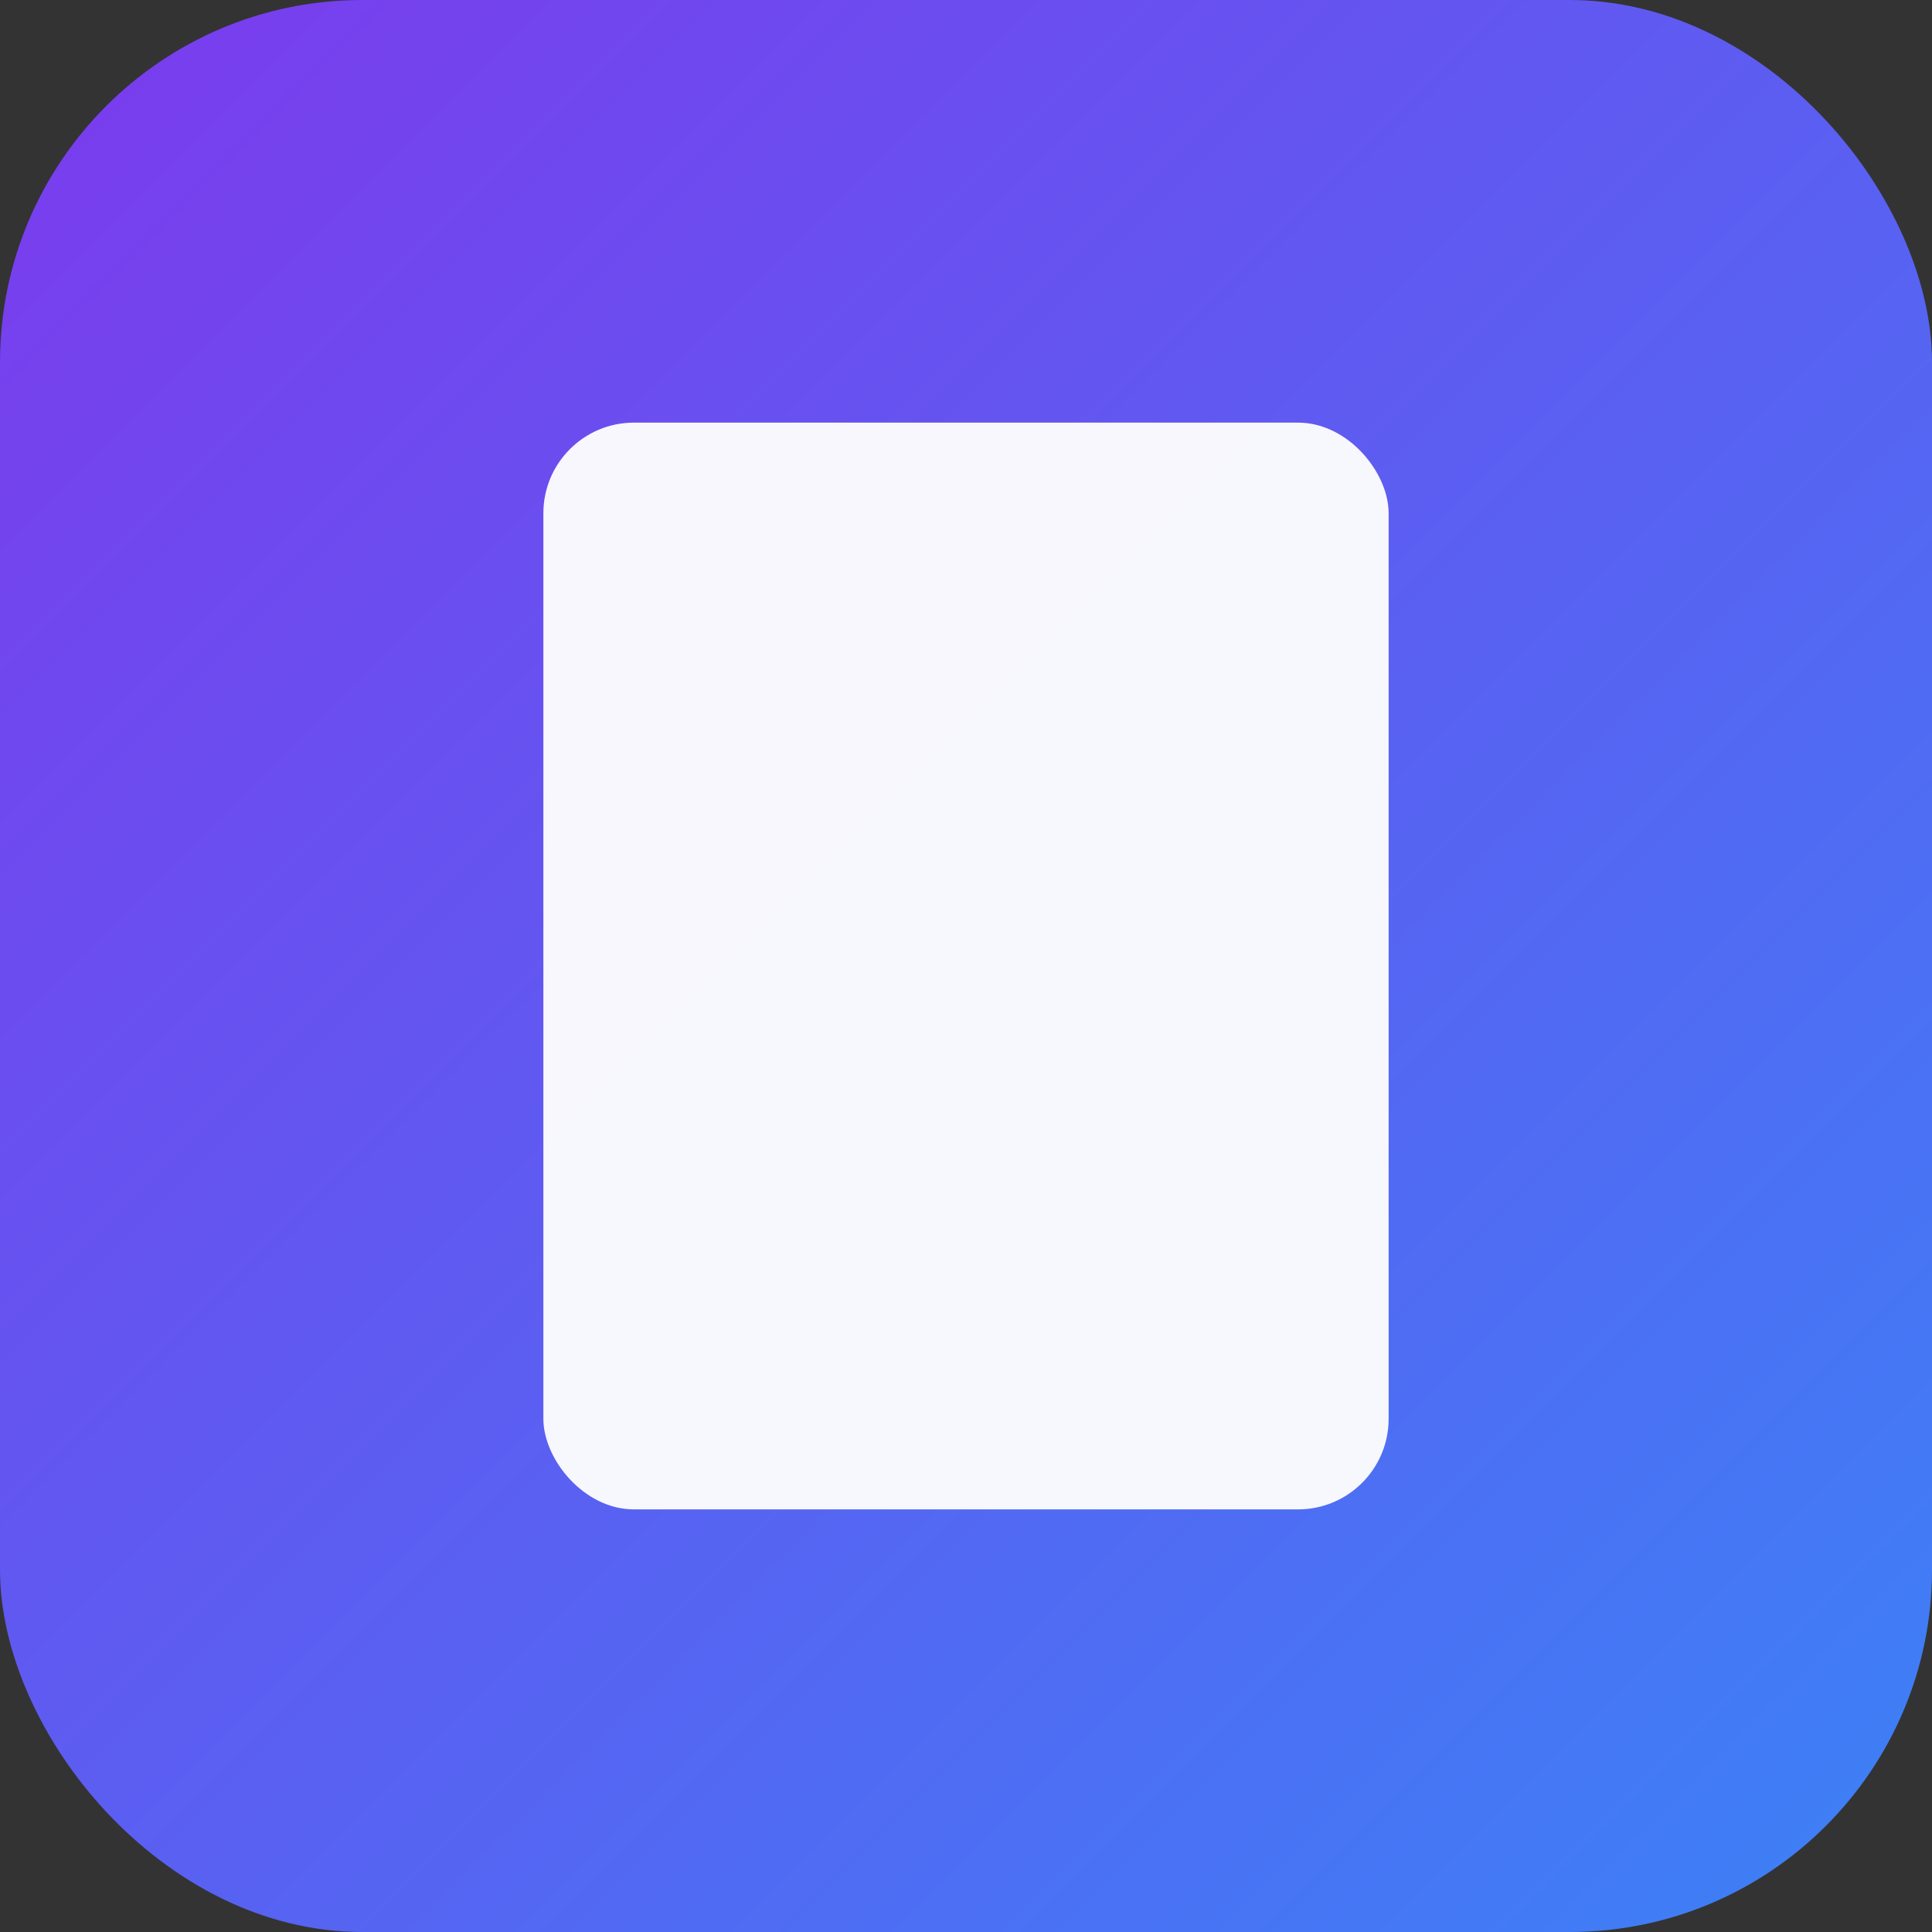
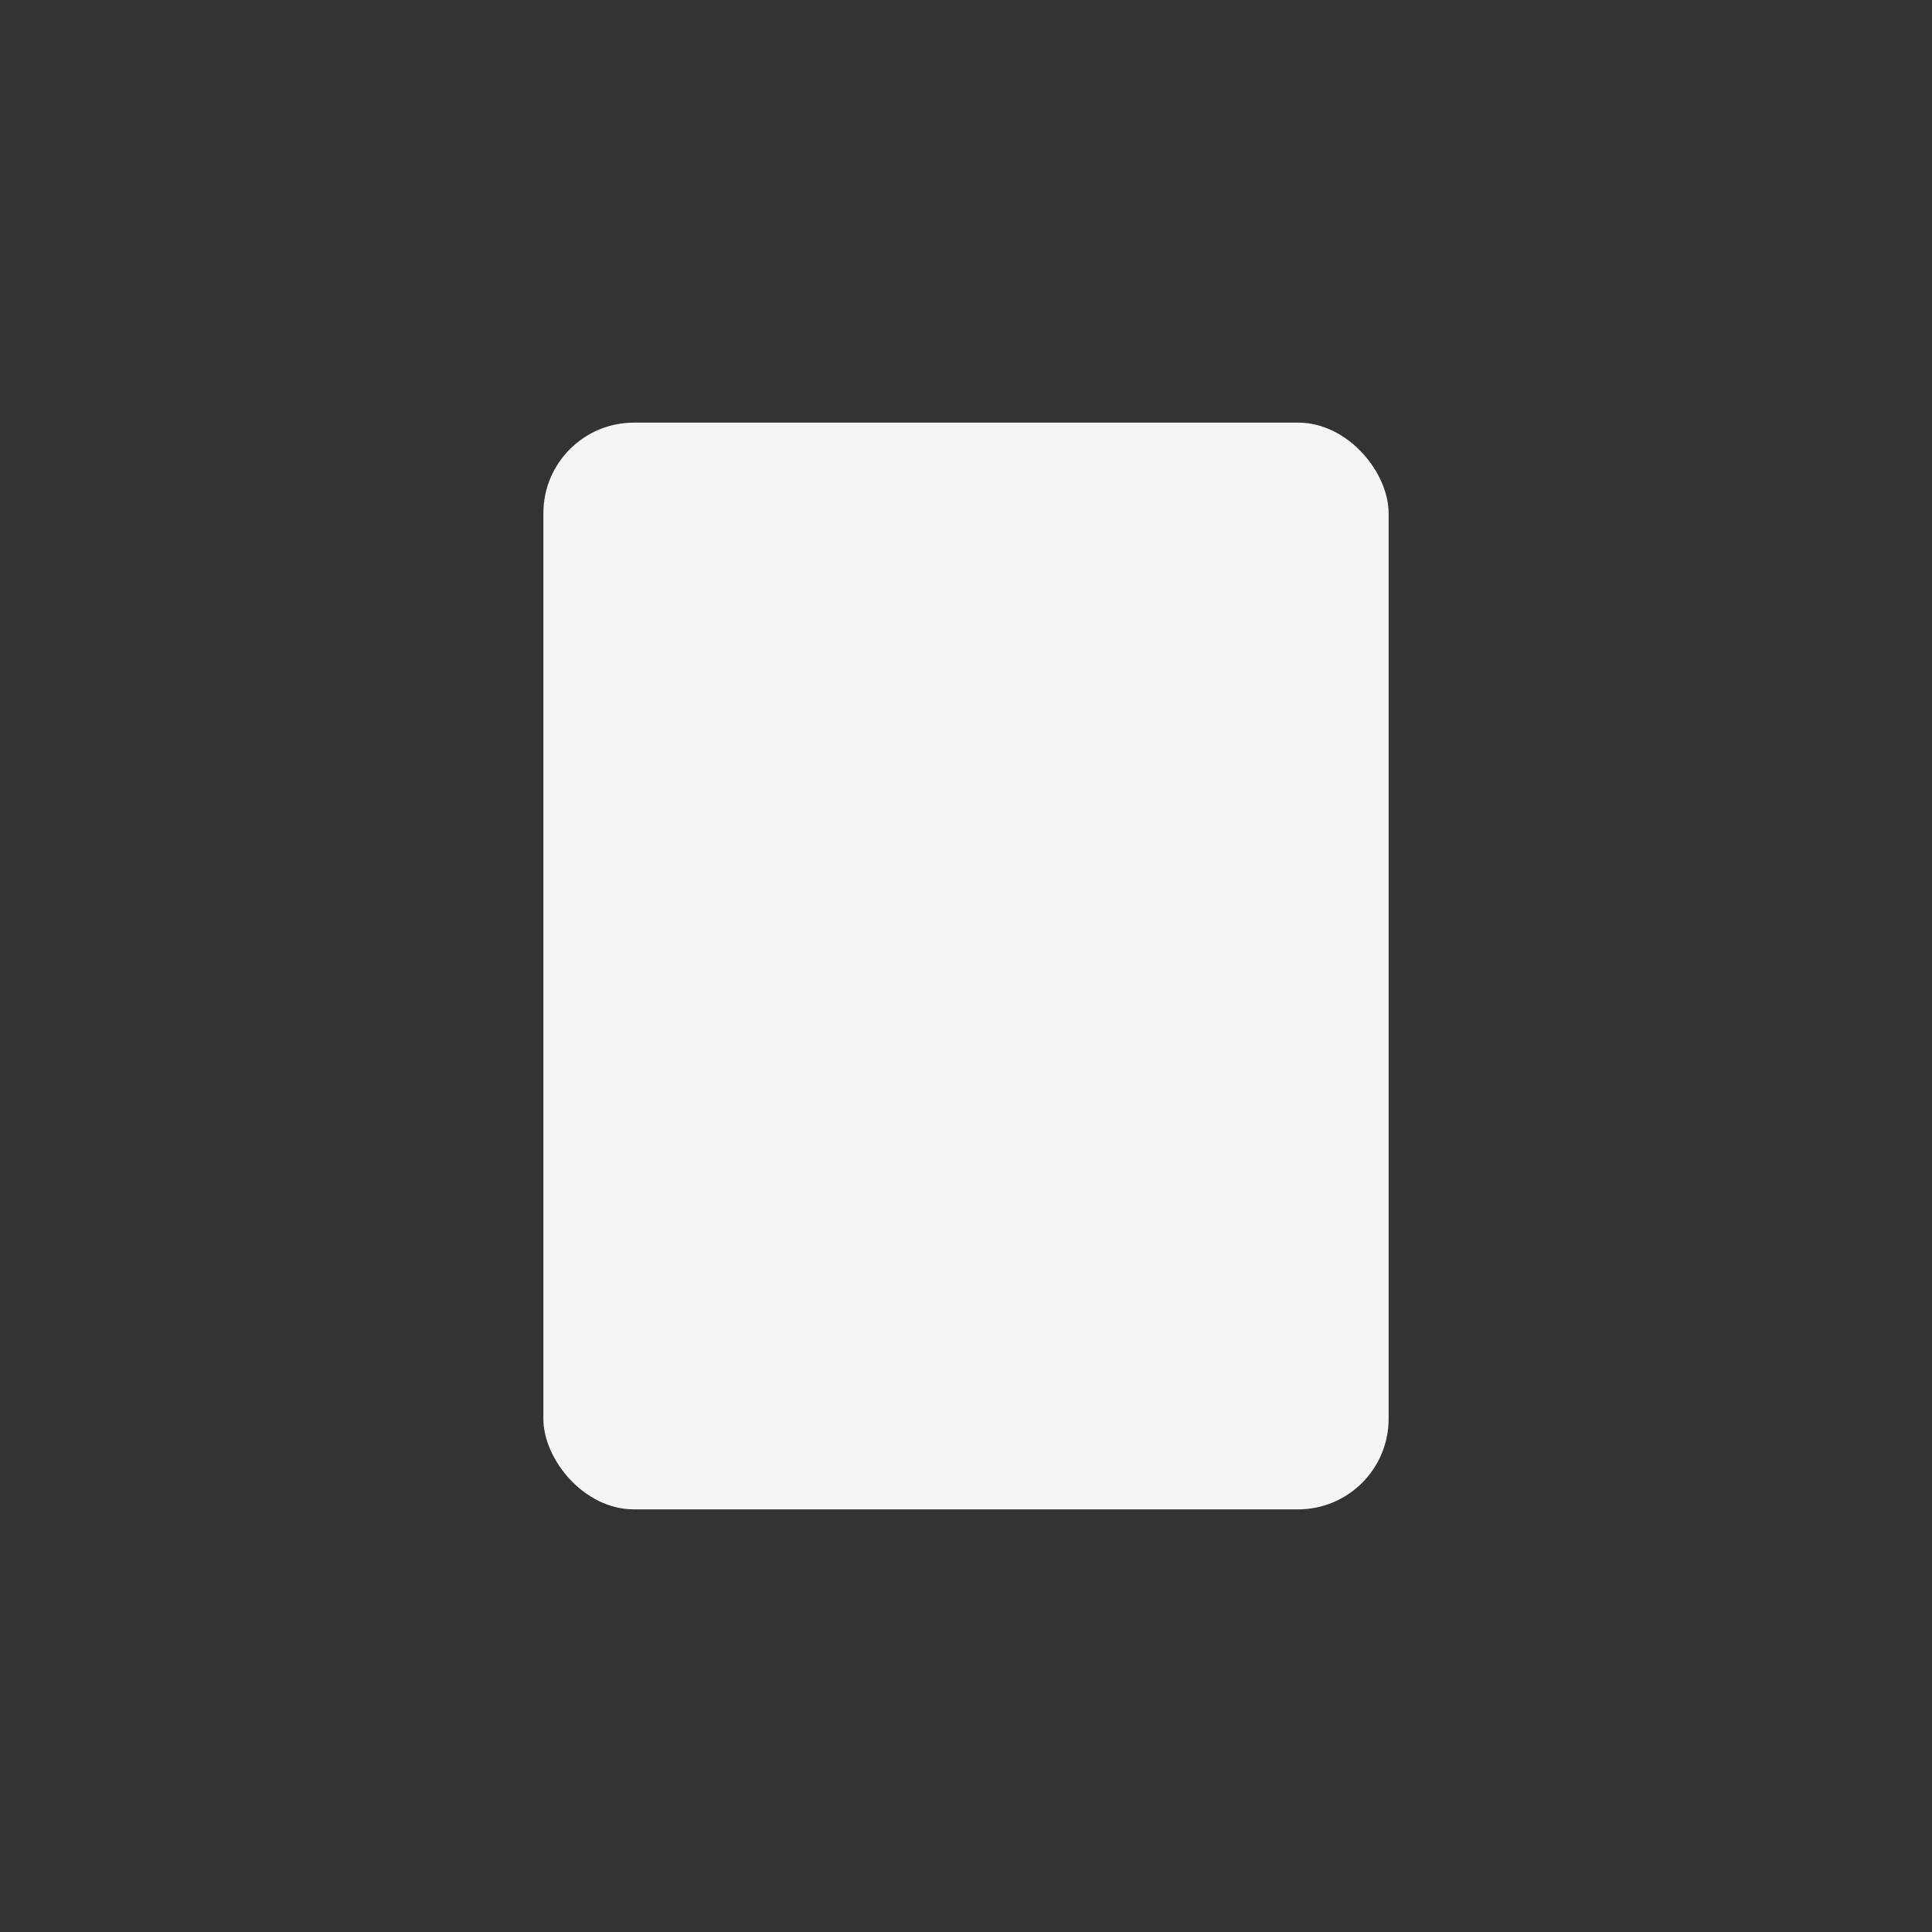
<svg xmlns="http://www.w3.org/2000/svg" width="32" height="32" viewBox="0 0 32 32" fill="none">
  <rect x="0" y="0" width="32" height="32" fill="#333333" stroke="none" />
  <defs>
    <linearGradient id="faviconGradient" x1="0%" y1="0%" x2="100%" y2="100%">
      <stop offset="0%" style="stop-color:#7c3aed;stop-opacity:1" />
      <stop offset="100%" style="stop-color:#3b82f6;stop-opacity:1" />
    </linearGradient>
  </defs>
-   <rect width="32" height="32" rx="6" fill="url(#faviconGradient)" />
  <rect x="9" y="7" width="14" height="18" rx="1.5" fill="white" opacity="0.95" />
  <line x1="12" y1="11" x2="20" y2="11" stroke="url(#faviconGradient)" stroke-width="1.5" stroke-linecap="round" />
-   <line x1="12" y1="15" x2="20" y2="15" stroke="url(#faviconGradient)" stroke-width="1.5" stroke-linecap="round" />
-   <line x1="12" y1="19" x2="17" y2="19" stroke="url(#faviconGradient)" stroke-width="1.5" stroke-linecap="round" />
</svg>